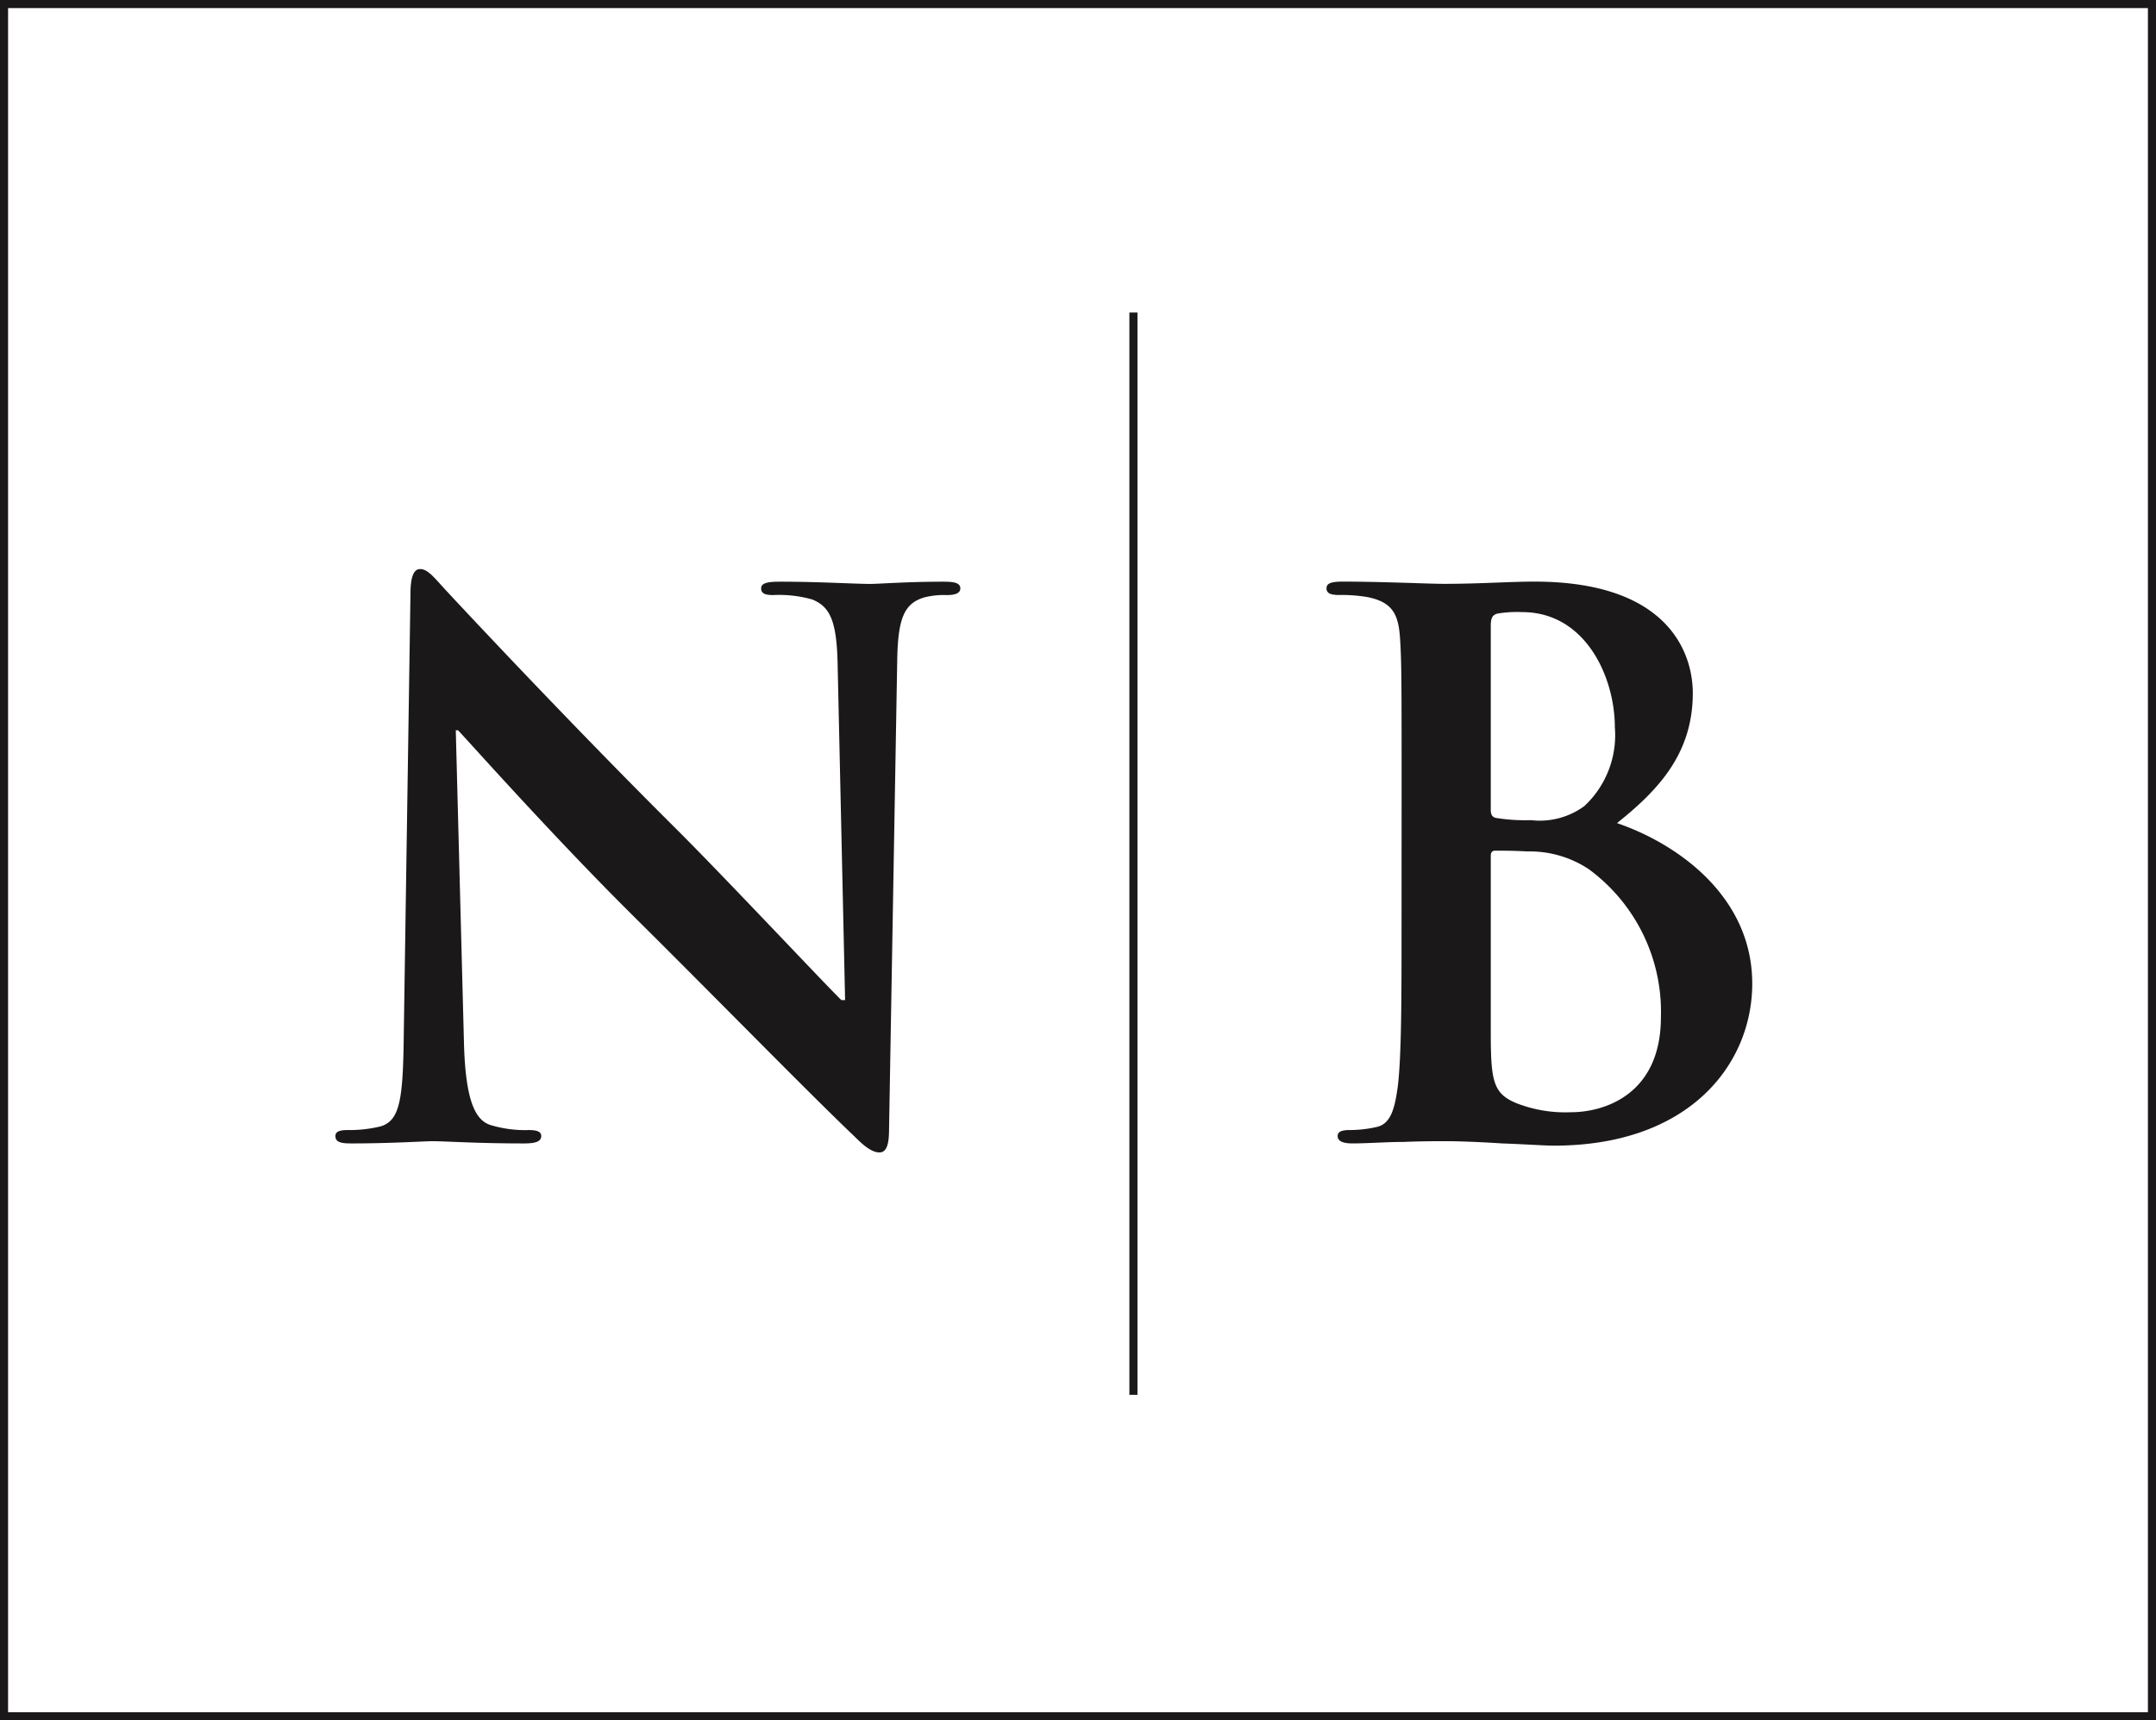
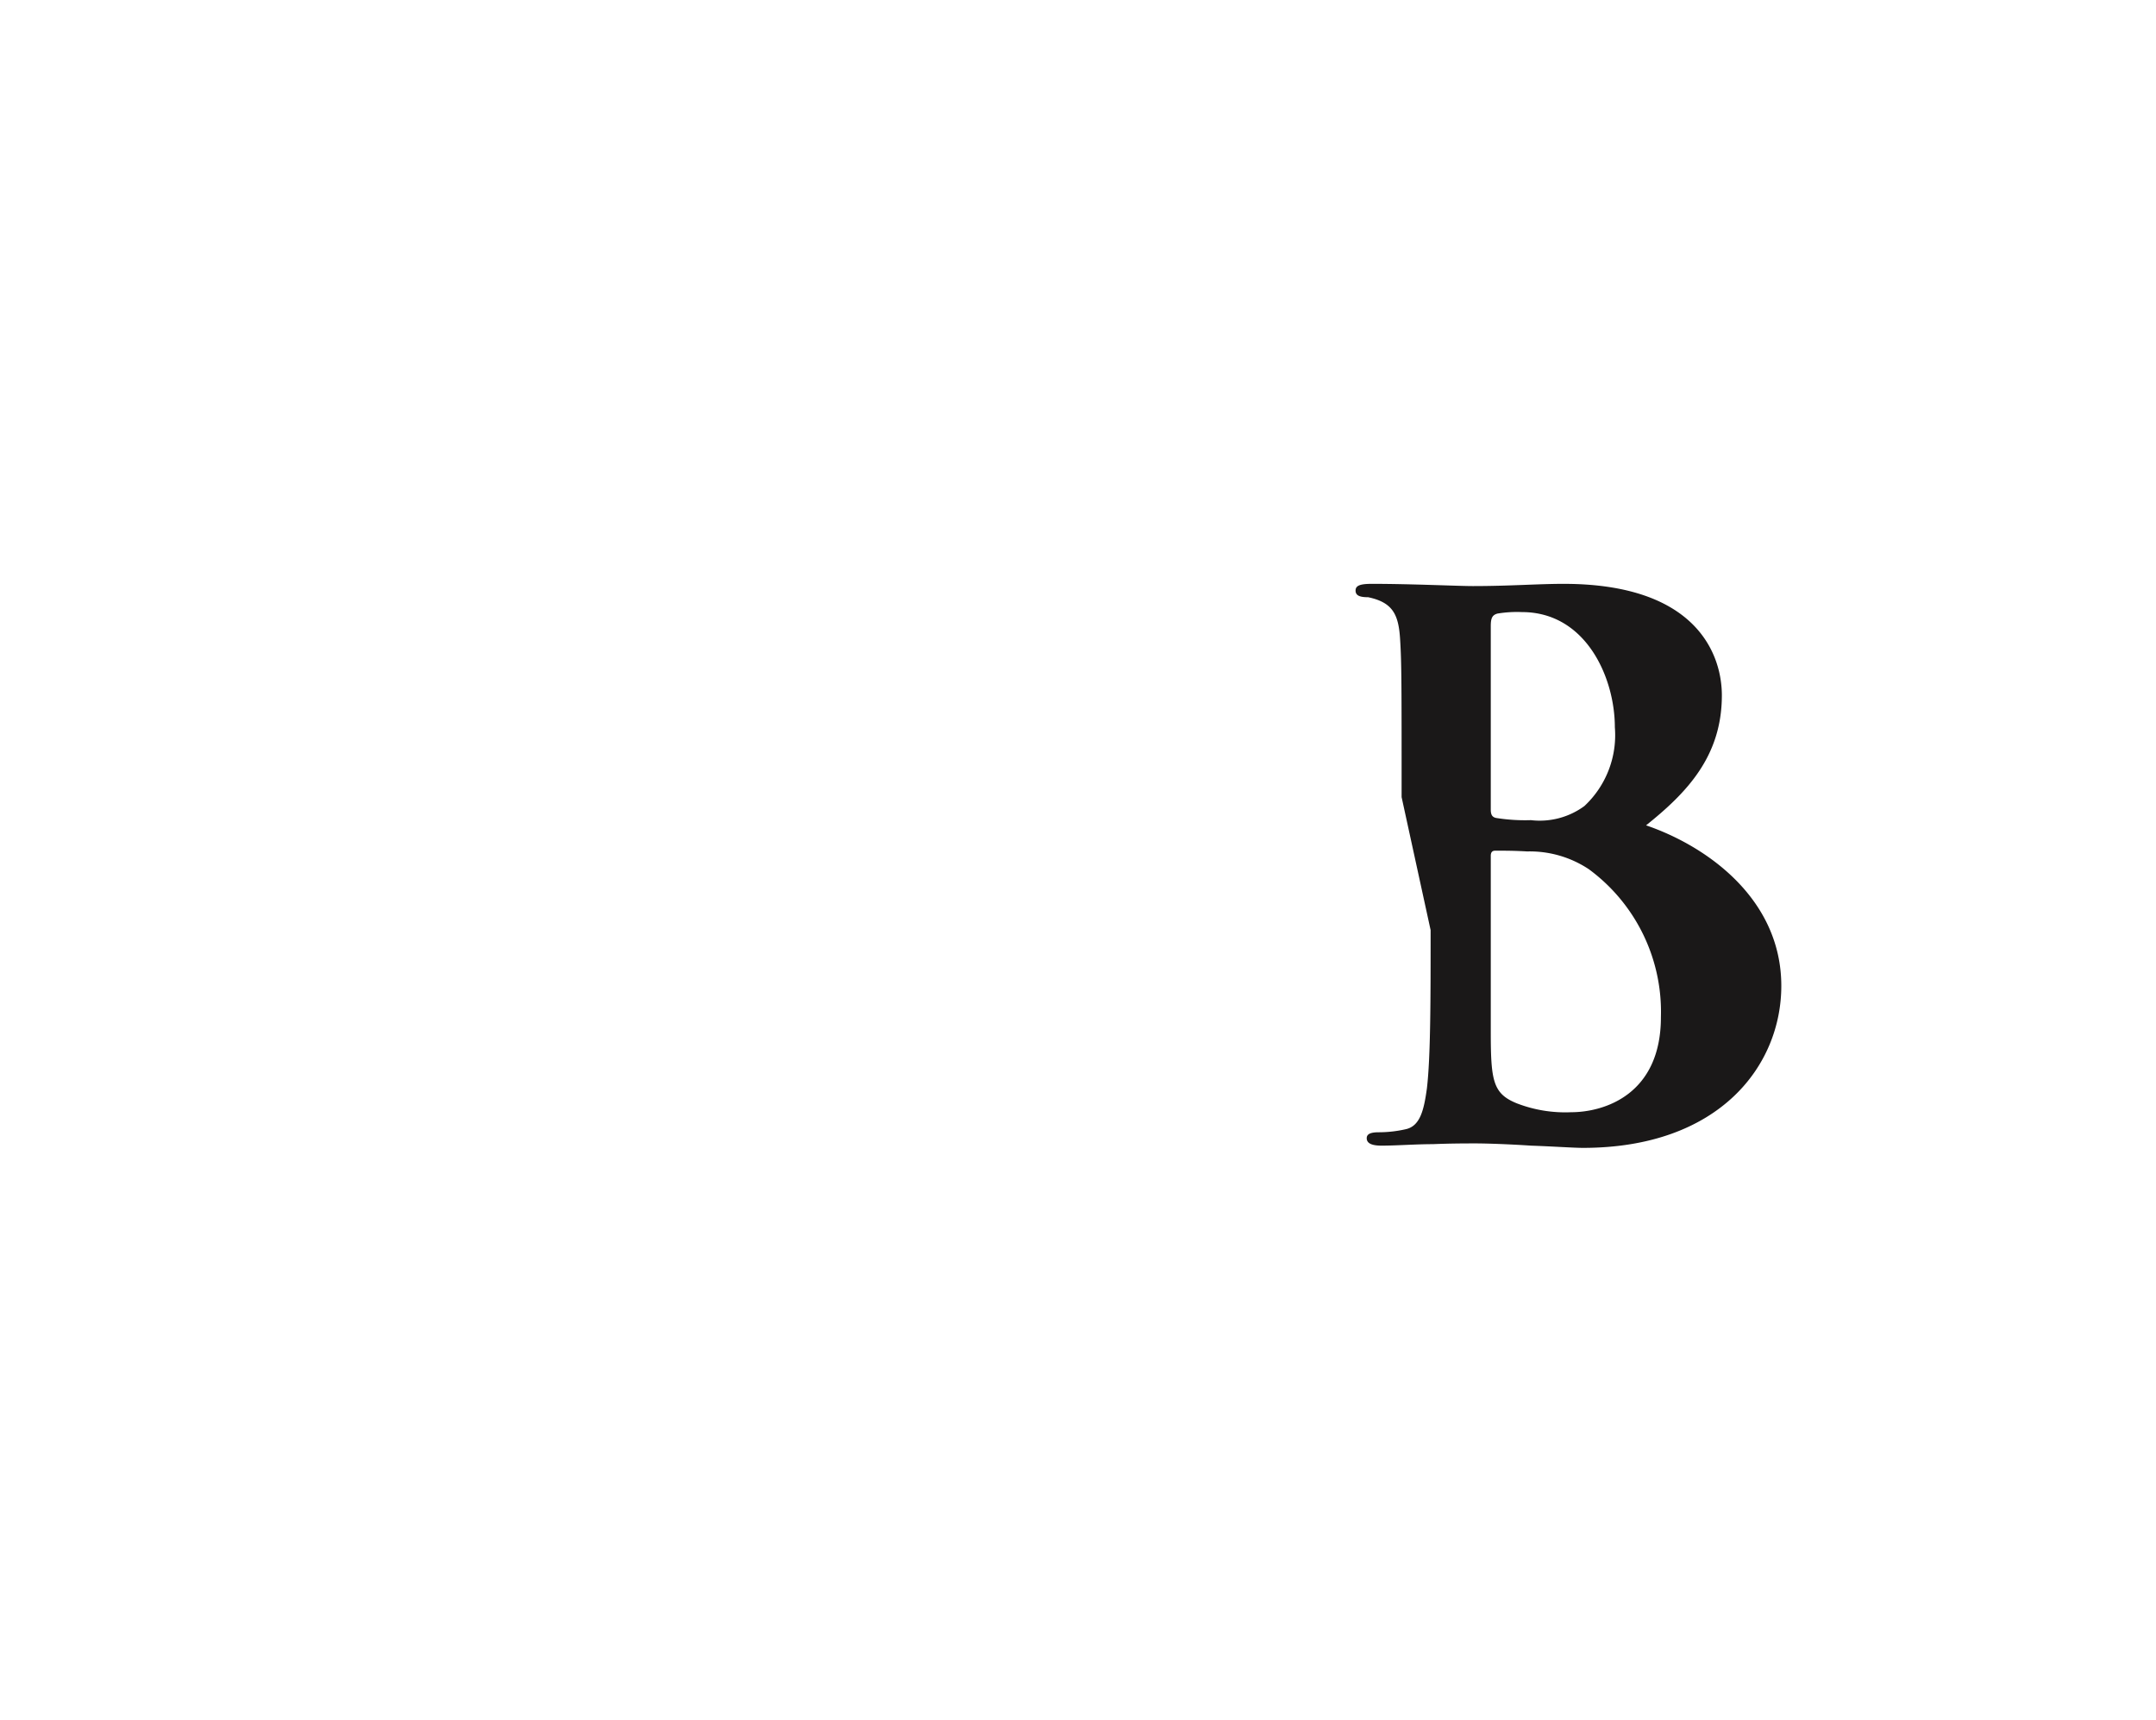
<svg xmlns="http://www.w3.org/2000/svg" width="133.5" height="106.5" viewBox="0 0 133.5 106.5">
  <g id="NB_Mark_black" data-name="NB Mark_black" transform="translate(0.25 0.25)">
    <g id="Group_5255" data-name="Group 5255">
      <g id="Group_5253" data-name="Group 5253" transform="translate(-0.25 -0.25)">
-         <path id="Path_9110" data-name="Path 9110" d="M28.728,64.529c.092,3.588.69,4.785,1.61,5.107a7.313,7.313,0,0,0,2.393.322c.506,0,.782.092.782.368,0,.368-.414.46-1.058.46-2.991,0-4.831-.138-5.705-.138-.414,0-2.577.138-4.969.138-.6,0-1.012-.046-1.012-.46,0-.276.276-.368.736-.368a8.164,8.164,0,0,0,2.071-.23c1.2-.368,1.38-1.7,1.426-5.7l.414-27.235c0-.92.138-1.564.6-1.564.506,0,.92.6,1.7,1.426.552.6,7.545,8.1,14.262,14.768,3.128,3.128,9.339,9.753,10.121,10.489h.23l-.46-20.657c-.046-2.806-.46-3.68-1.564-4.14a7.513,7.513,0,0,0-2.439-.276c-.551,0-.736-.138-.736-.414,0-.368.506-.414,1.2-.414,2.393,0,4.6.138,5.567.138.506,0,2.255-.138,4.508-.138.6,0,1.059.046,1.059.414q0,.414-.829.414a5,5,0,0,0-1.379.138c-1.289.368-1.657,1.334-1.7,3.91l-.506,29.03c0,1.012-.184,1.426-.6,1.426-.506,0-1.058-.506-1.564-1.012-2.9-2.761-8.787-8.787-13.572-13.526C34.295,51.832,29.188,46.081,28.36,45.207h-.138Z" fill="#1a1818" />
+         </g>
+       <g id="Group_5254" data-name="Group 5254" transform="translate(-0.25 -0.25)">
+         <path id="Path_9111" data-name="Path 9111" d="M86.788,49.347c0-6.993,0-8.281-.092-9.753-.092-1.564-.46-2.3-1.978-2.622c-.5,0-.781-.092-.781-.414s.321-.414,1.012-.414c2.438,0,5.336.138,6.256.138,2.255,0,4.049-.138,5.613-.138,8.327,0,9.8,4.463,9.8,6.9,0,3.772-2.162,6.026-4.693,8.05,3.773,1.289,8.374,4.555,8.374,9.938,0,4.922-3.819,10.029-12.284,10.029-.552,0-1.886-.092-3.22-.138-1.38-.092-2.761-.138-3.451-.138-.5,0-1.518,0-2.622.046-1.058,0-2.254.092-3.174.092-.6,0-.92-.138-.92-.46,0-.23.184-.368.736-.368a7.507,7.507,0,0,0,1.656-.184c.92-.184,1.15-1.2,1.334-2.531.23-1.932.23-5.566.23-9.8Zm5.521.782c0,.368.138.461.322.507a11.341,11.341,0,0,0,2.162.137,4.676,4.676,0,0,0,3.313-.874,6,6,0,0,0,1.886-4.876c0-3.083-1.795-7.131-5.751-7.131a7.449,7.449,0,0,0-1.518.092c-.322.092-.414.276-.414.782Zm6.072,3.681a6.608,6.608,0,0,0-3.818-1.1c-.828-.047-1.288-.047-1.978-.047-.184,0-.276.093-.276.323v10.9c0,3.036.138,3.818,1.61,4.417a8.3,8.3,0,0,0,3.358.551c2.071,0,5.567-1.1,5.567-5.888A10.956,10.956,0,0,0,98.381,53.81Z" fill="#1a1818" />
      </g>
-       <g id="Group_5254" data-name="Group 5254" transform="translate(-0.25 -0.25)">
-         <path id="Path_9111" data-name="Path 9111" d="M86.788,49.347c0-6.993,0-8.281-.092-9.753-.092-1.564-.46-2.3-1.978-2.622a9.465,9.465,0,0,0-1.8-.138c-.5,0-.781-.092-.781-.414s.321-.414,1.012-.414c2.438,0,5.336.138,6.256.138,2.255,0,4.049-.138,5.613-.138,8.327,0,9.8,4.463,9.8,6.9,0,3.772-2.162,6.026-4.693,8.05,3.773,1.289,8.374,4.555,8.374,9.938,0,4.922-3.819,10.029-12.284,10.029-.552,0-1.886-.092-3.22-.138-1.38-.092-2.761-.138-3.451-.138-.5,0-1.518,0-2.622.046-1.058,0-2.254.092-3.174.092-.6,0-.92-.138-.92-.46,0-.23.184-.368.736-.368a7.507,7.507,0,0,0,1.656-.184c.92-.184,1.15-1.2,1.334-2.531.23-1.932.23-5.566.23-9.8Zm5.521.782c0,.368.138.461.322.507a11.341,11.341,0,0,0,2.162.137,4.676,4.676,0,0,0,3.313-.874,6,6,0,0,0,1.886-4.876c0-3.083-1.795-7.131-5.751-7.131a7.449,7.449,0,0,0-1.518.092c-.322.092-.414.276-.414.782Zm6.072,3.681a6.608,6.608,0,0,0-3.818-1.1c-.828-.047-1.288-.047-1.978-.047-.184,0-.276.093-.276.323v10.9c0,3.036.138,3.818,1.61,4.417a8.3,8.3,0,0,0,3.358.551c2.071,0,5.567-1.1,5.567-5.888A10.956,10.956,0,0,0,98.381,53.81Z" fill="#1a1818" />
-       </g>
-       <line id="Line_2351" data-name="Line 2351" y2="67" transform="translate(69.932 19.098)" fill="none" stroke="#1a1818" stroke-width="0.5" />
-       <rect id="Rectangle_3763" data-name="Rectangle 3763" width="133" height="106" fill="none" stroke="#1a1818" stroke-width="0.5" />
    </g>
  </g>
</svg>